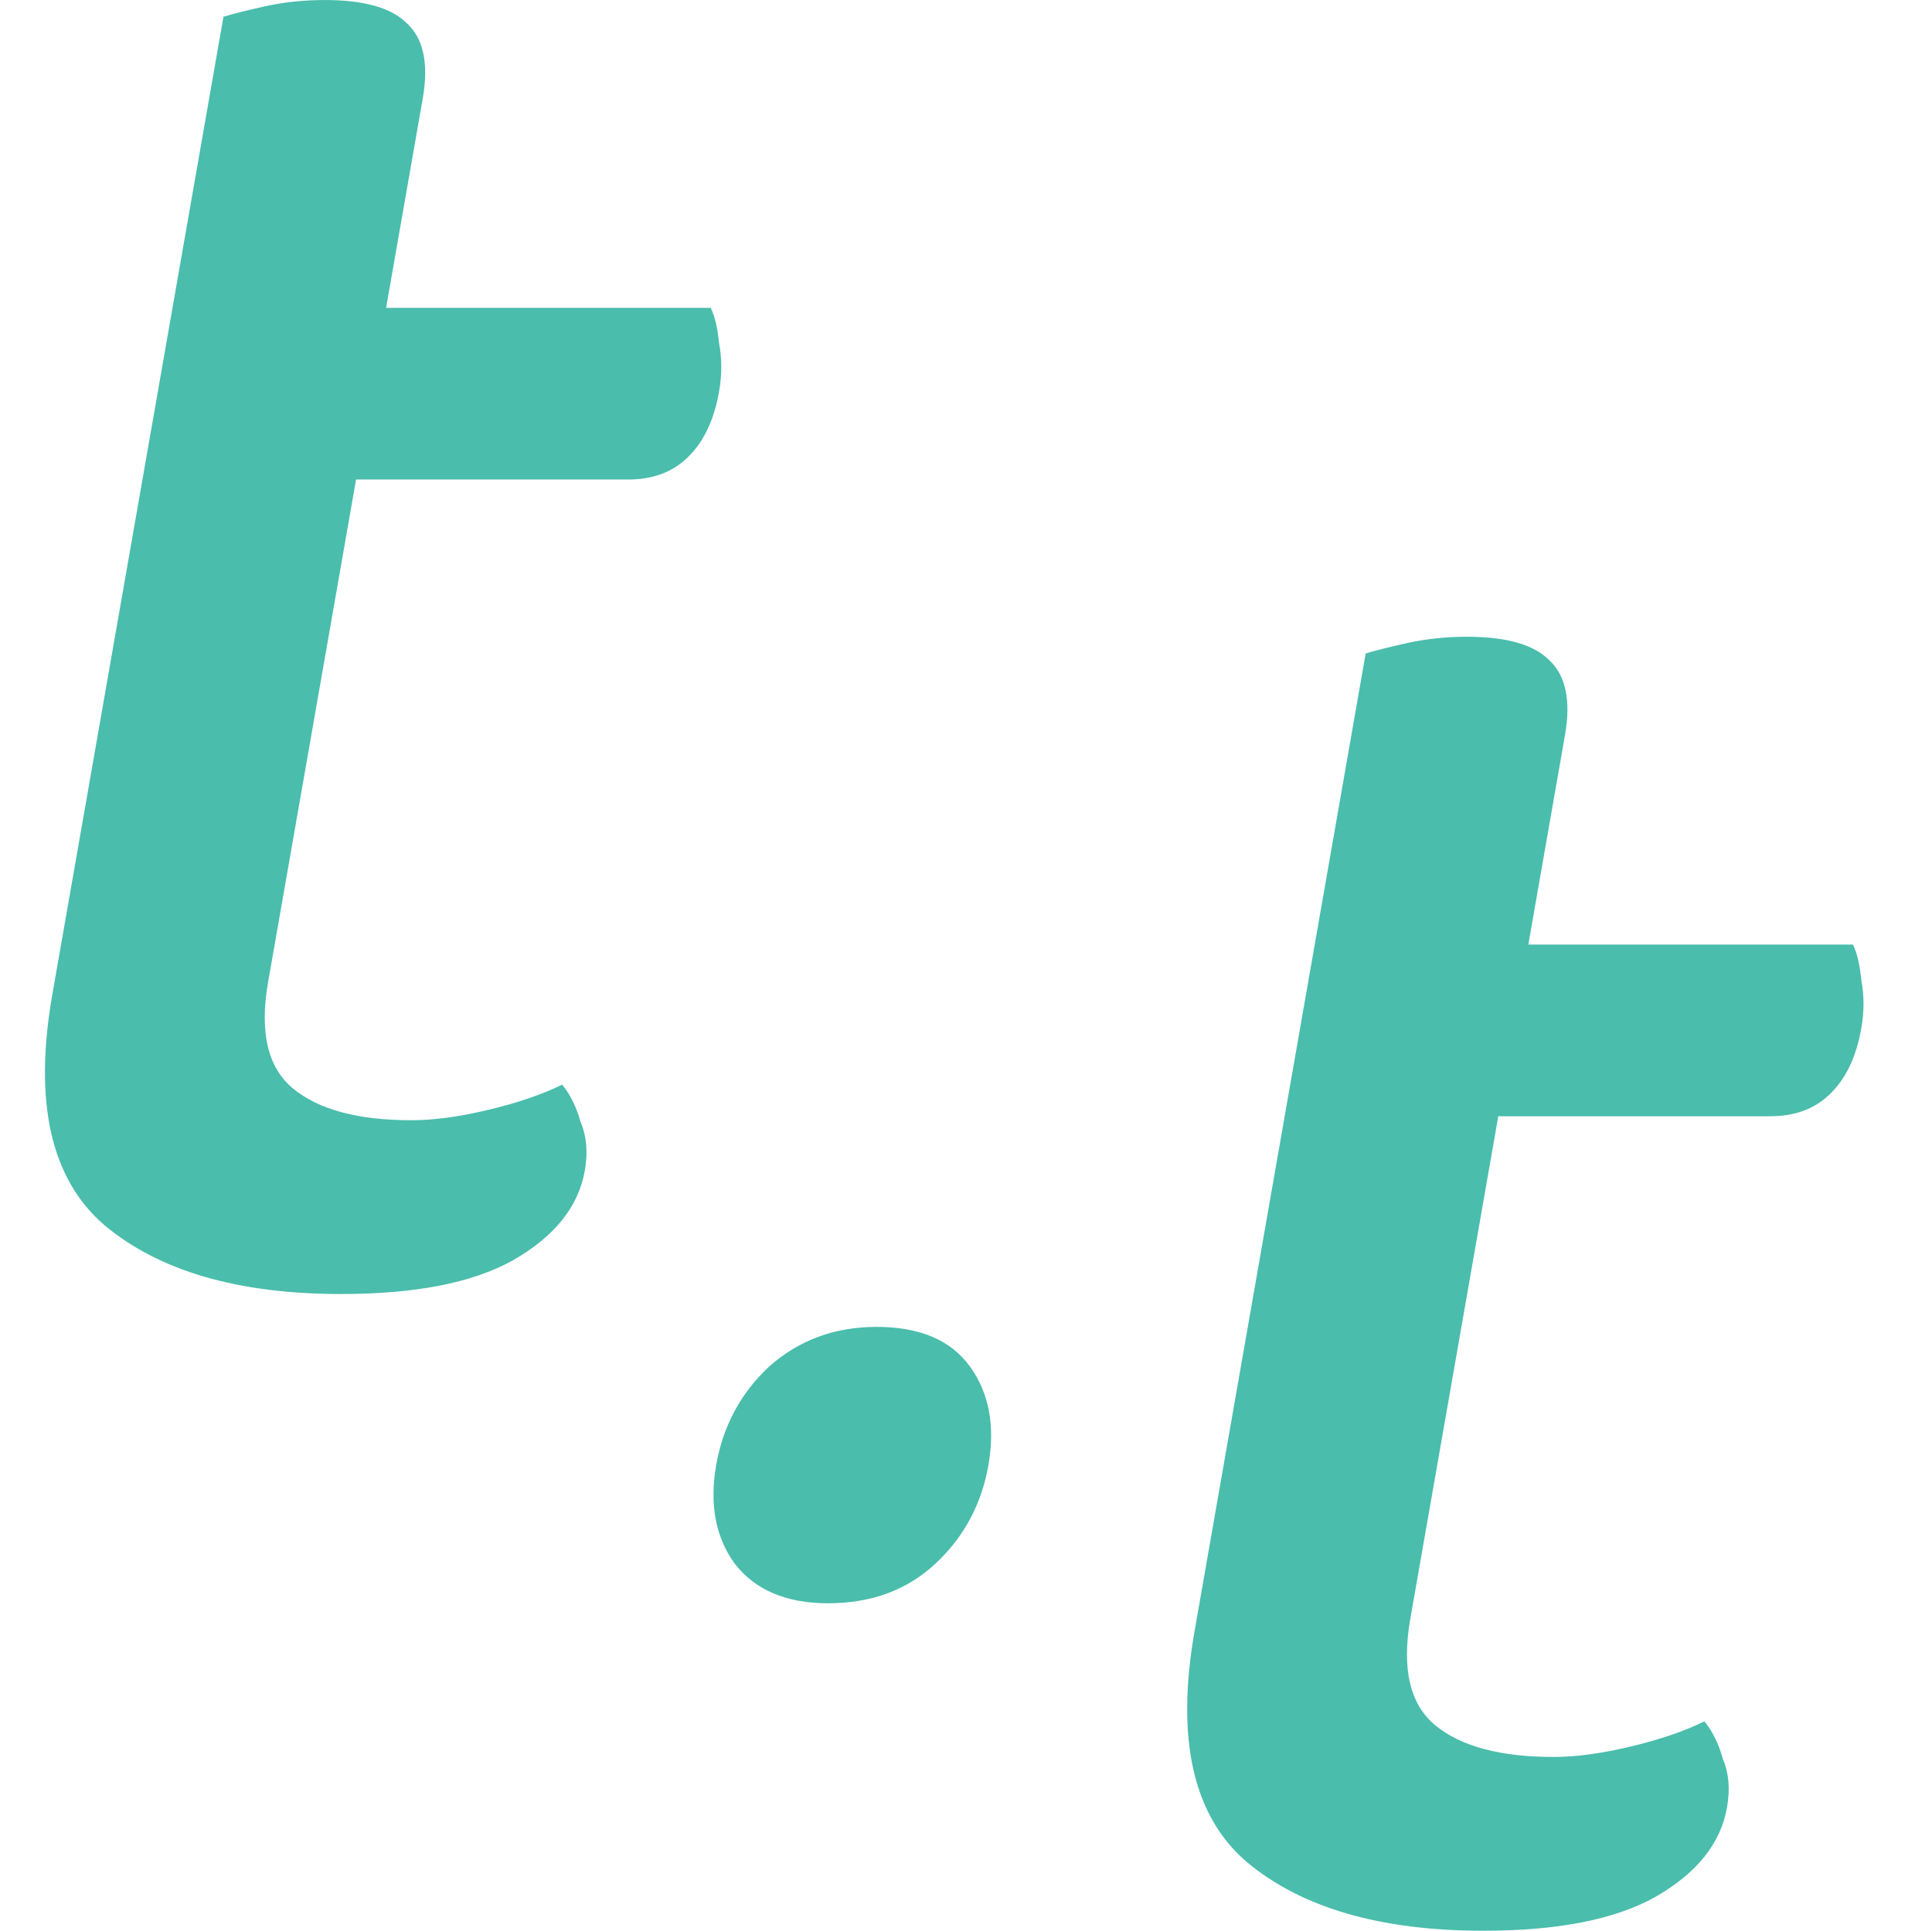
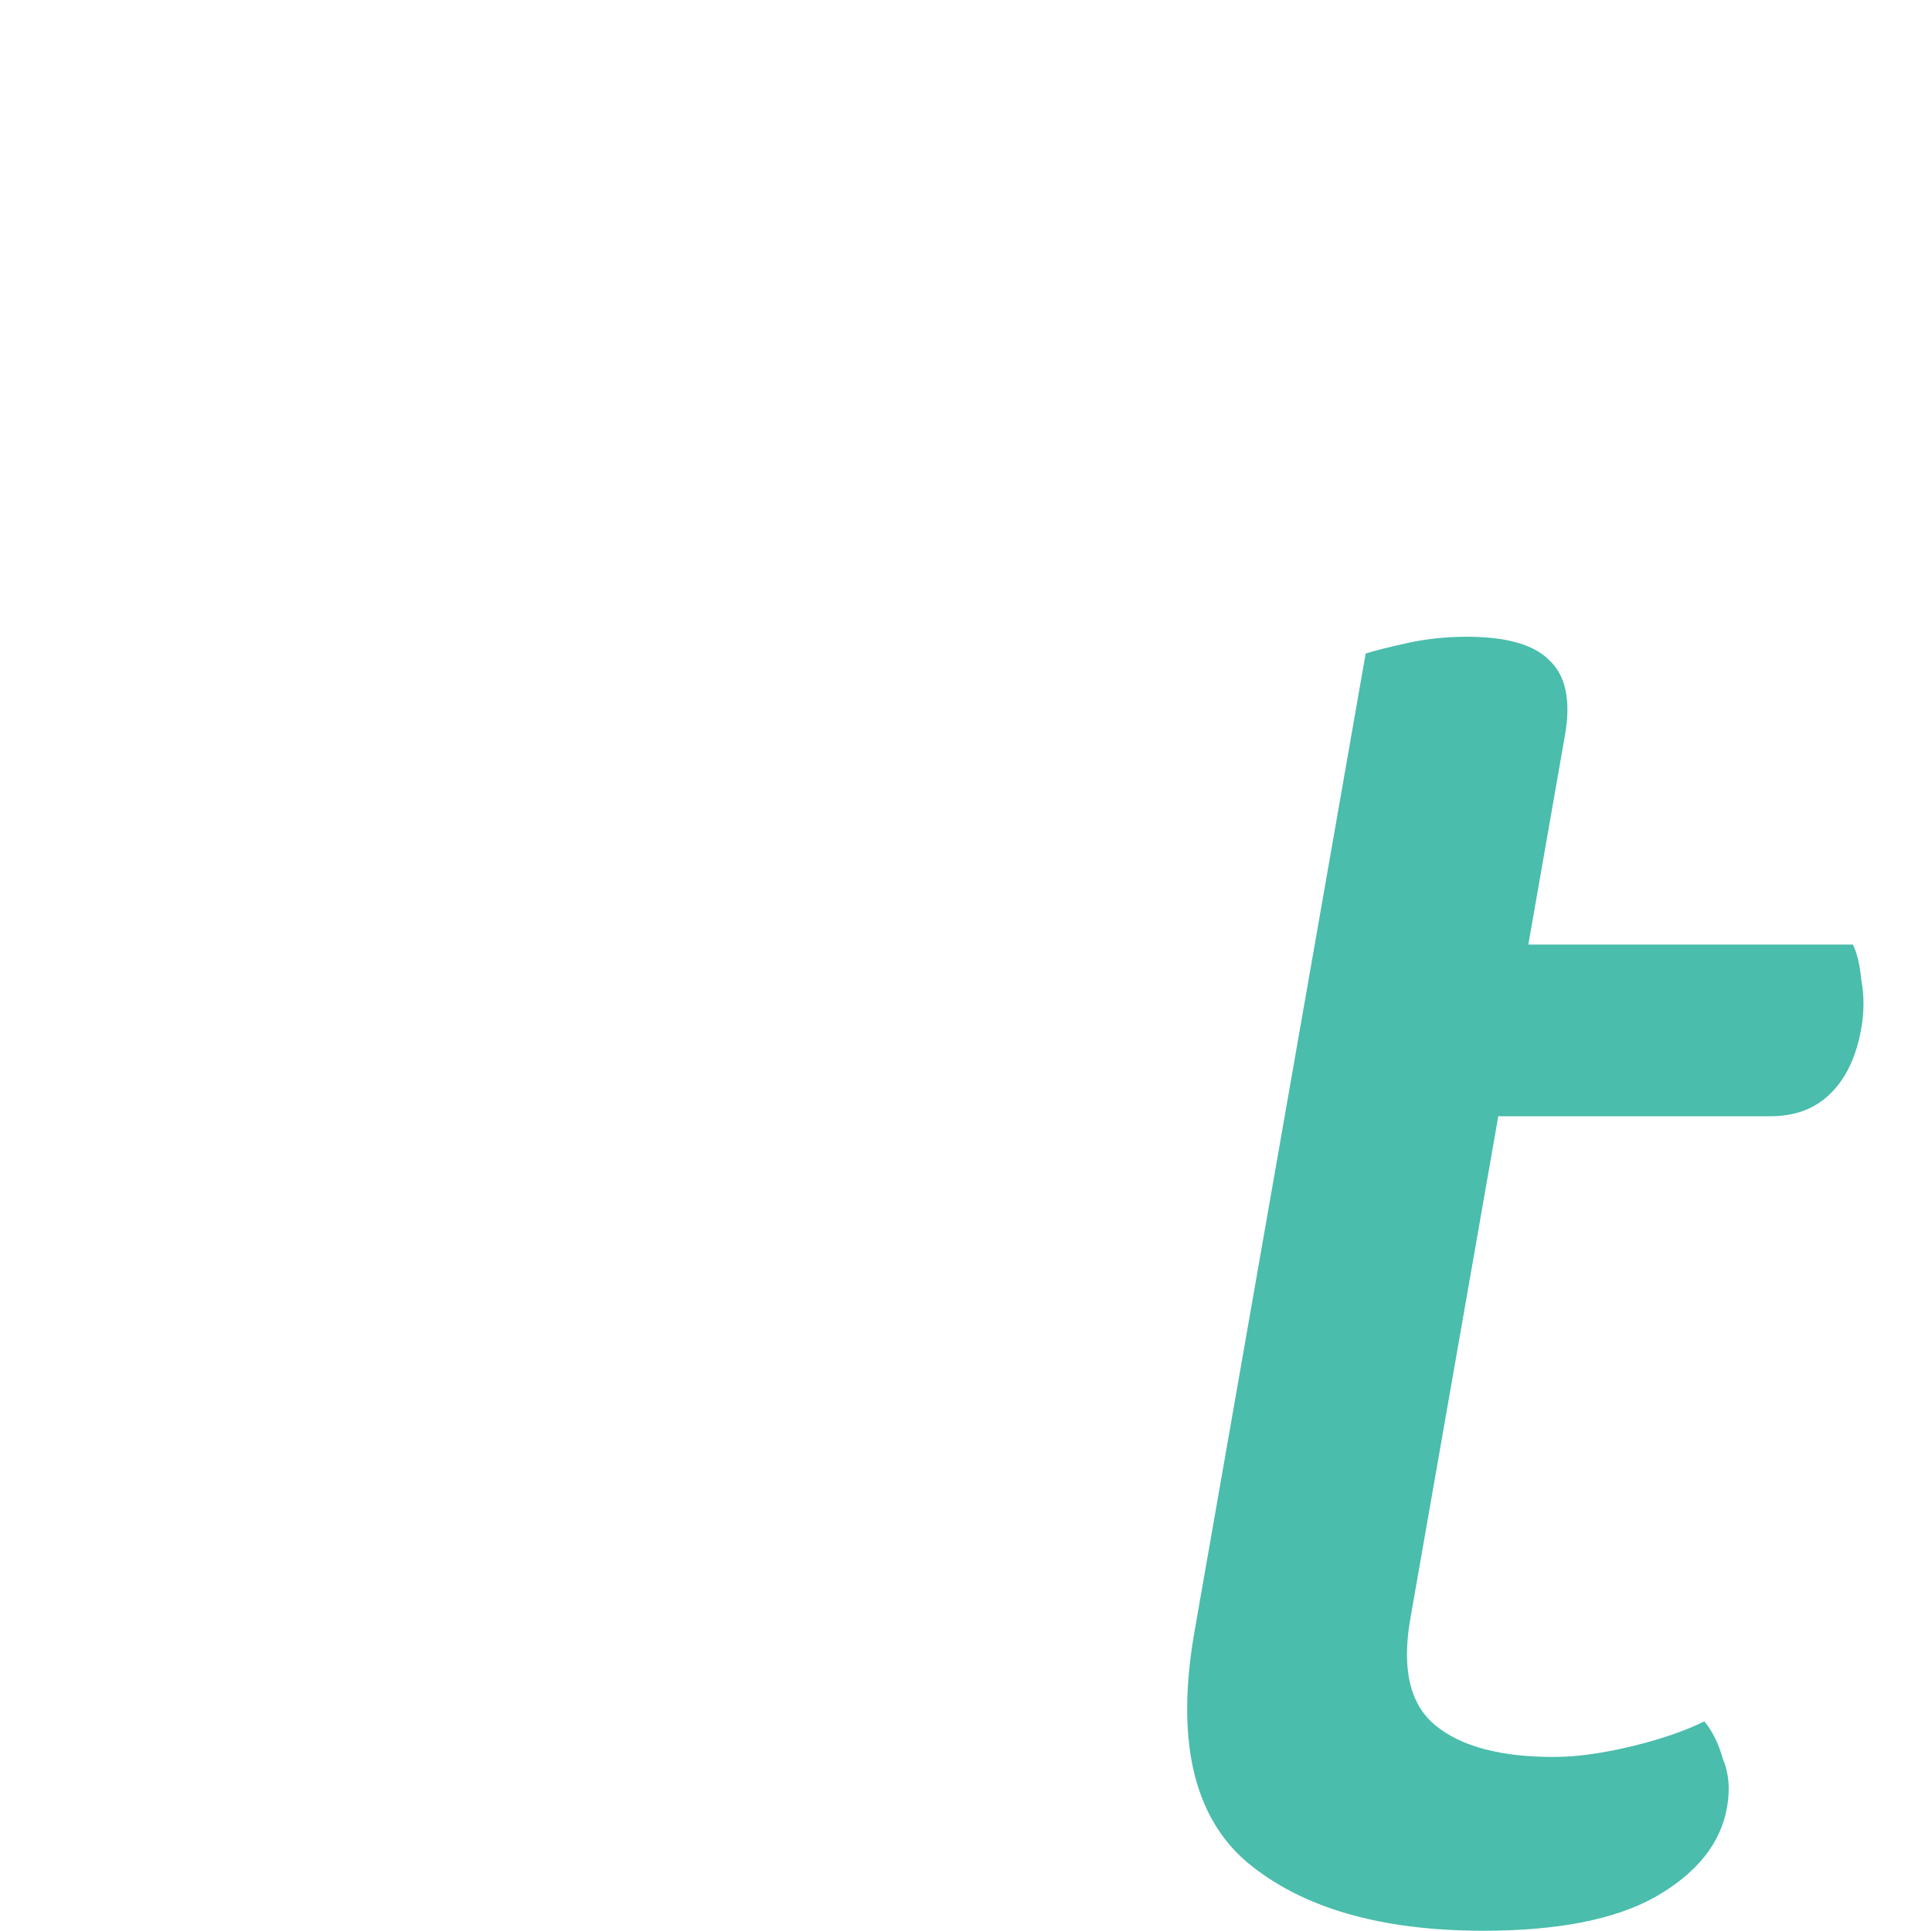
<svg xmlns="http://www.w3.org/2000/svg" xmlns:ns1="http://www.inkscape.org/namespaces/inkscape" xmlns:ns2="http://sodipodi.sourceforge.net/DTD/sodipodi-0.dtd" width="66.427mm" height="66.391mm" viewBox="0 0 66.427 66.391" version="1.1" id="svg5" ns1:version="1.2.1 (9c6d41e, 2022-07-14)" ns2:docname="logo.svg" ns1:export-filename="triz_tools_logo.png" ns1:export-xdpi="96.762077" ns1:export-ydpi="96.762077">
  <ns2:namedview id="namedview7" pagecolor="#ffffff" bordercolor="#000000" borderopacity="0.25" ns1:showpageshadow="2" ns1:pageopacity="0.0" ns1:pagecheckerboard="true" ns1:deskcolor="#d1d1d1" ns1:document-units="mm" showgrid="false" showguides="true" ns1:zoom="0.92719862" ns1:cx="-109.46953" ns1:cy="252.37311" ns1:window-width="1390" ns1:window-height="916" ns1:window-x="0" ns1:window-y="38" ns1:window-maximized="0" ns1:current-layer="g1409" />
  <defs id="defs2" />
  <g ns1:label="Layer 1" ns1:groupmode="layer" id="layer1" transform="translate(-57.155,-90.652)">
    <g id="g1409" ns1:label="text" style="display:inline" transform="matrix(1,0,-0.175,1,22.385,-1.058)">
      <g aria-label="t" id="text1399" style="font-weight:500;font-size:72px;font-family:'Baloo 2';-inkscape-font-specification:'Baloo 2 Medium';text-align:center;text-anchor:middle;fill:#4abdac" ns1:label="t">
        <path d="m 101.707,138.158 h 7.344 v 9.216 q 0,2.592 1.512,3.672 1.512,1.08 4.248,1.08 1.152,0 2.592,-0.36 1.44,-0.36 2.376,-0.864 0.504,0.504 0.864,1.296 0.432,0.72 0.432,1.656 0,1.872 -1.944,3.096 -1.872,1.152 -5.688,1.152 -5.328,0 -8.568,-2.376 -3.168,-2.376 -3.168,-7.92 z m 4.176,-8.064 v -5.904 h 14.328 q 0.288,0.432 0.504,1.224 0.288,0.792 0.288,1.656 0,1.512 -0.72,2.304 -0.648,0.72 -1.872,0.72 z m 3.168,10.08 h -7.344 v -25.992 q 0.432,-0.144 1.368,-0.36 0.936,-0.216 2.016,-0.216 2.016,0 2.952,0.792 1.008,0.792 1.008,2.592 z" id="path266" />
      </g>
      <g aria-label="." id="text1403" style="font-weight:500;font-size:72px;font-family:'Baloo 2';-inkscape-font-specification:'Baloo 2 Medium';text-align:center;text-anchor:middle;display:inline;fill:#4abdac" ns1:label=".">
-         <path d="m 84.26,142.089 q 0,-2.016 1.224,-3.384 1.296,-1.368 3.456,-1.368 2.232,0 3.456,1.368 1.224,1.368 1.224,3.384 0,2.016 -1.224,3.384 -1.224,1.368 -3.456,1.368 -2.16,0 -3.456,-1.368 -1.224,-1.368 -1.224,-3.384 z" id="path263" />
-       </g>
+         </g>
      <g aria-label="t" id="text1407" style="font-weight:500;font-size:72px;font-family:'Baloo 2';-inkscape-font-specification:'Baloo 2 Medium';text-align:center;text-anchor:middle;fill:#4abdac" ns1:label="t">
-         <path d="m 58.603,116.263 h 7.344 v 9.216 q 0,2.592 1.512,3.672 1.512,1.08 4.248,1.08 1.152,0 2.592,-0.36 1.44,-0.36 2.376,-0.864 0.504,0.504 0.864,1.296 0.432,0.72 0.432,1.656 0,1.872 -1.944,3.096 -1.872,1.152 -5.688,1.152 -5.328,0 -8.568,-2.376 -3.168,-2.376 -3.168,-7.92 z m 4.176,-8.064 v -5.904 h 14.328 q 0.288,0.432 0.504,1.224 0.288,0.792 0.288,1.656 0,1.512 -0.72,2.304 -0.648,0.72 -1.872,0.72 z m 3.168,10.08 h -7.344 V 92.287 q 0.432,-0.144 1.368,-0.36 0.936,-0.216 2.016,-0.216 2.016,0 2.952,0.792 1.008,0.792 1.008,2.592 z" id="path260" />
-       </g>
+         </g>
    </g>
  </g>
</svg>